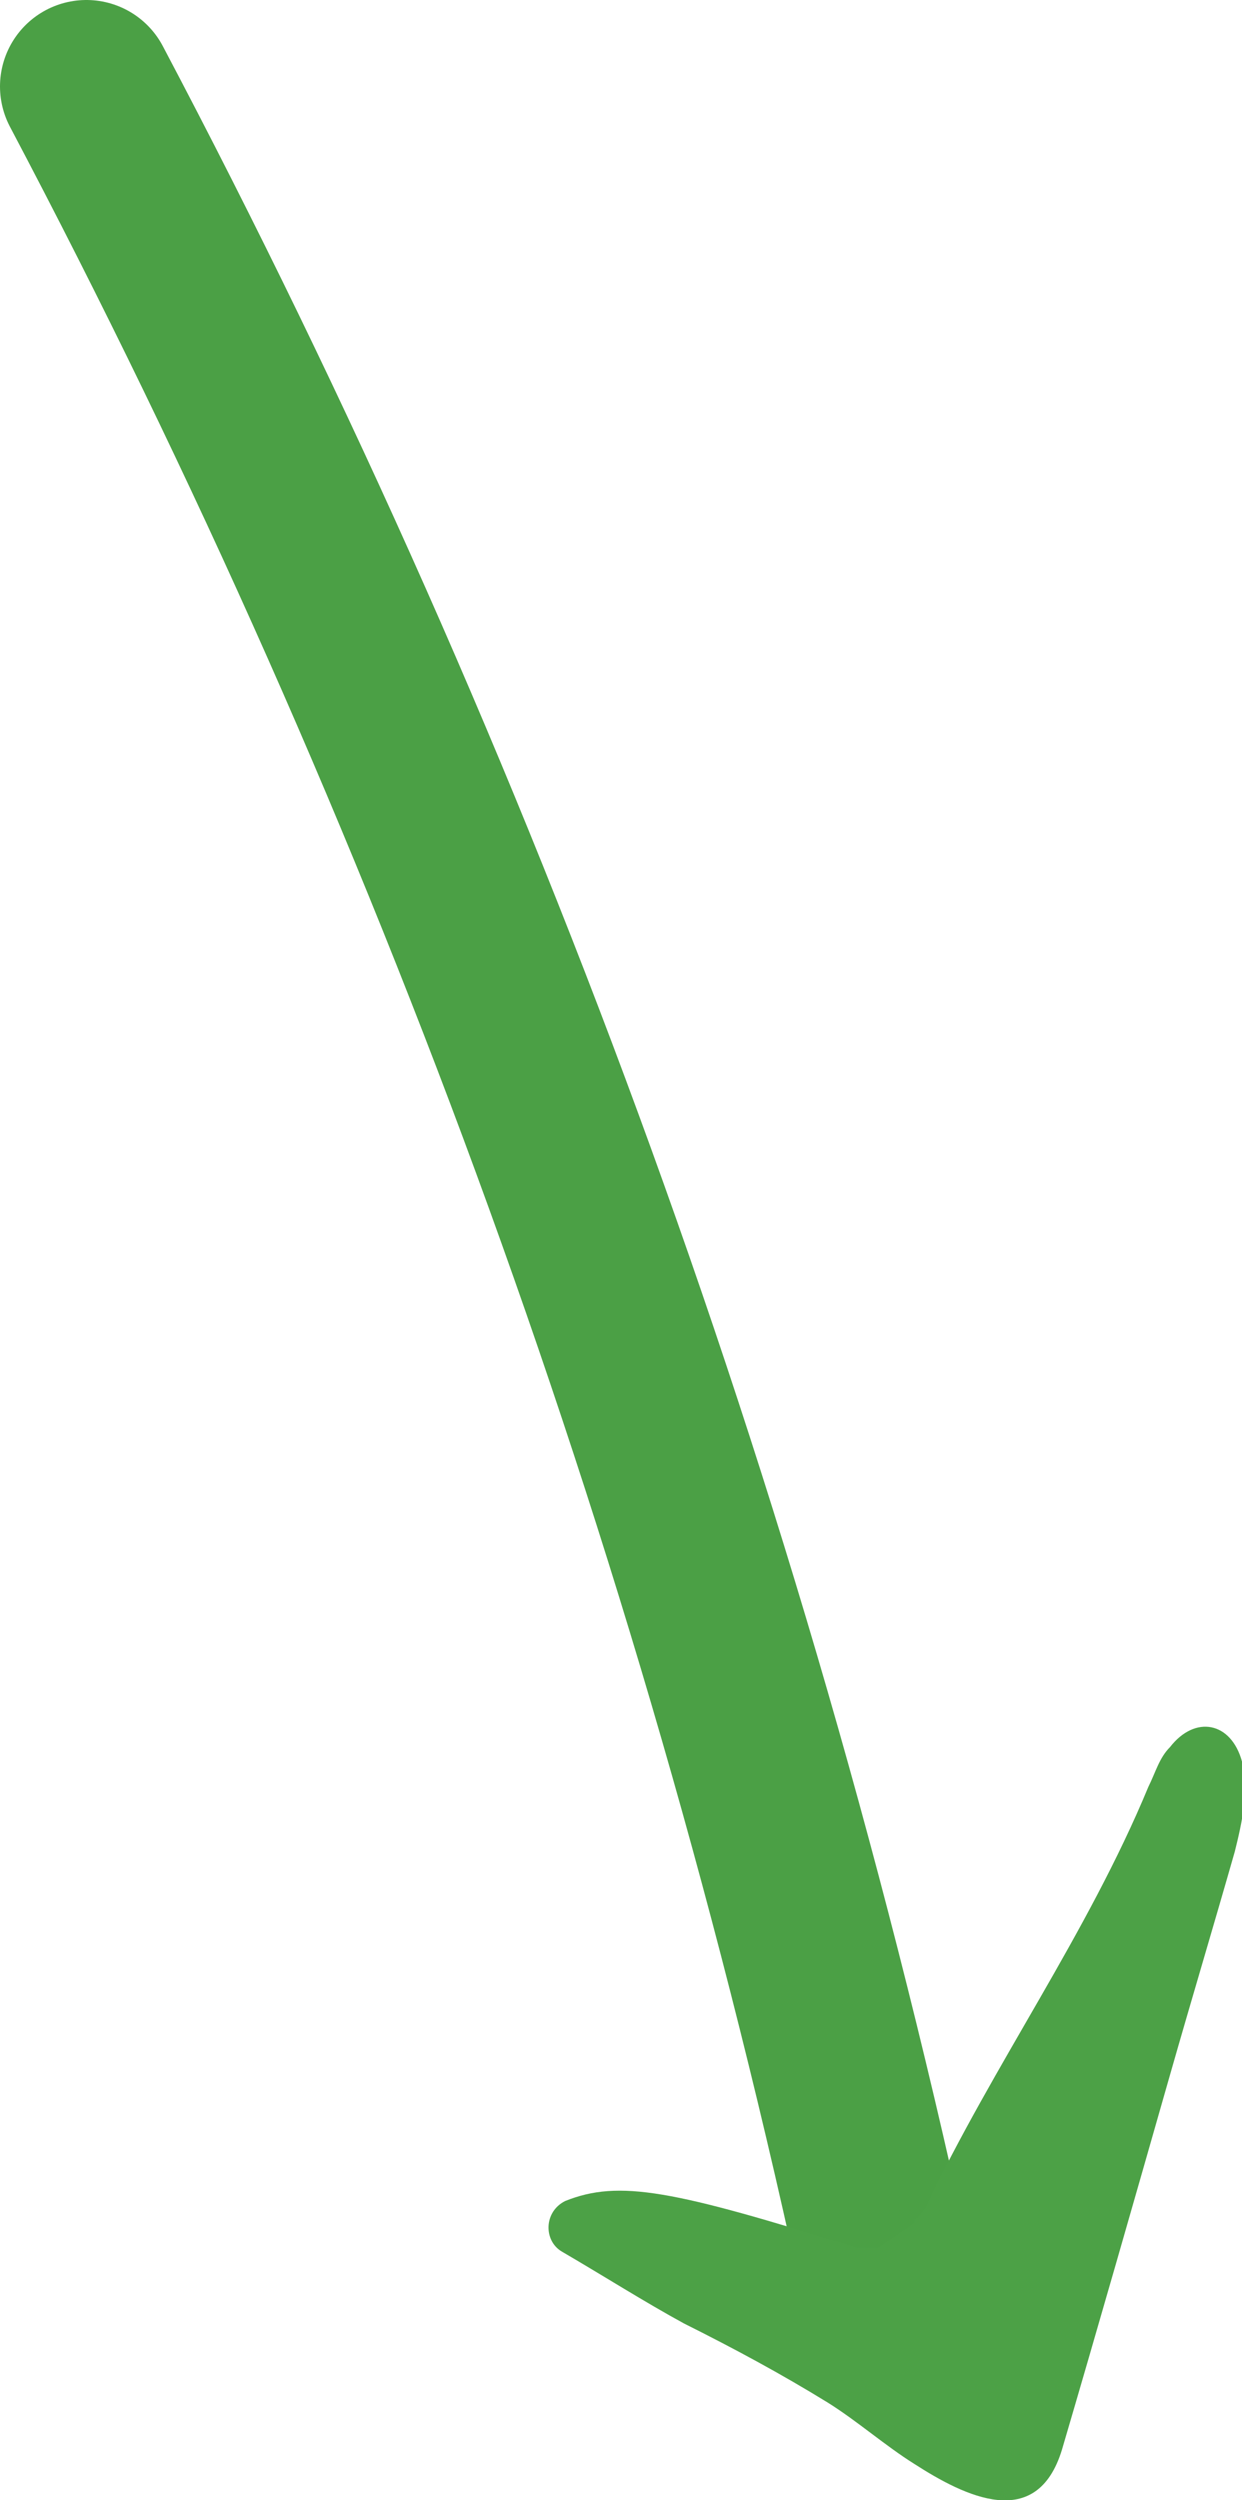
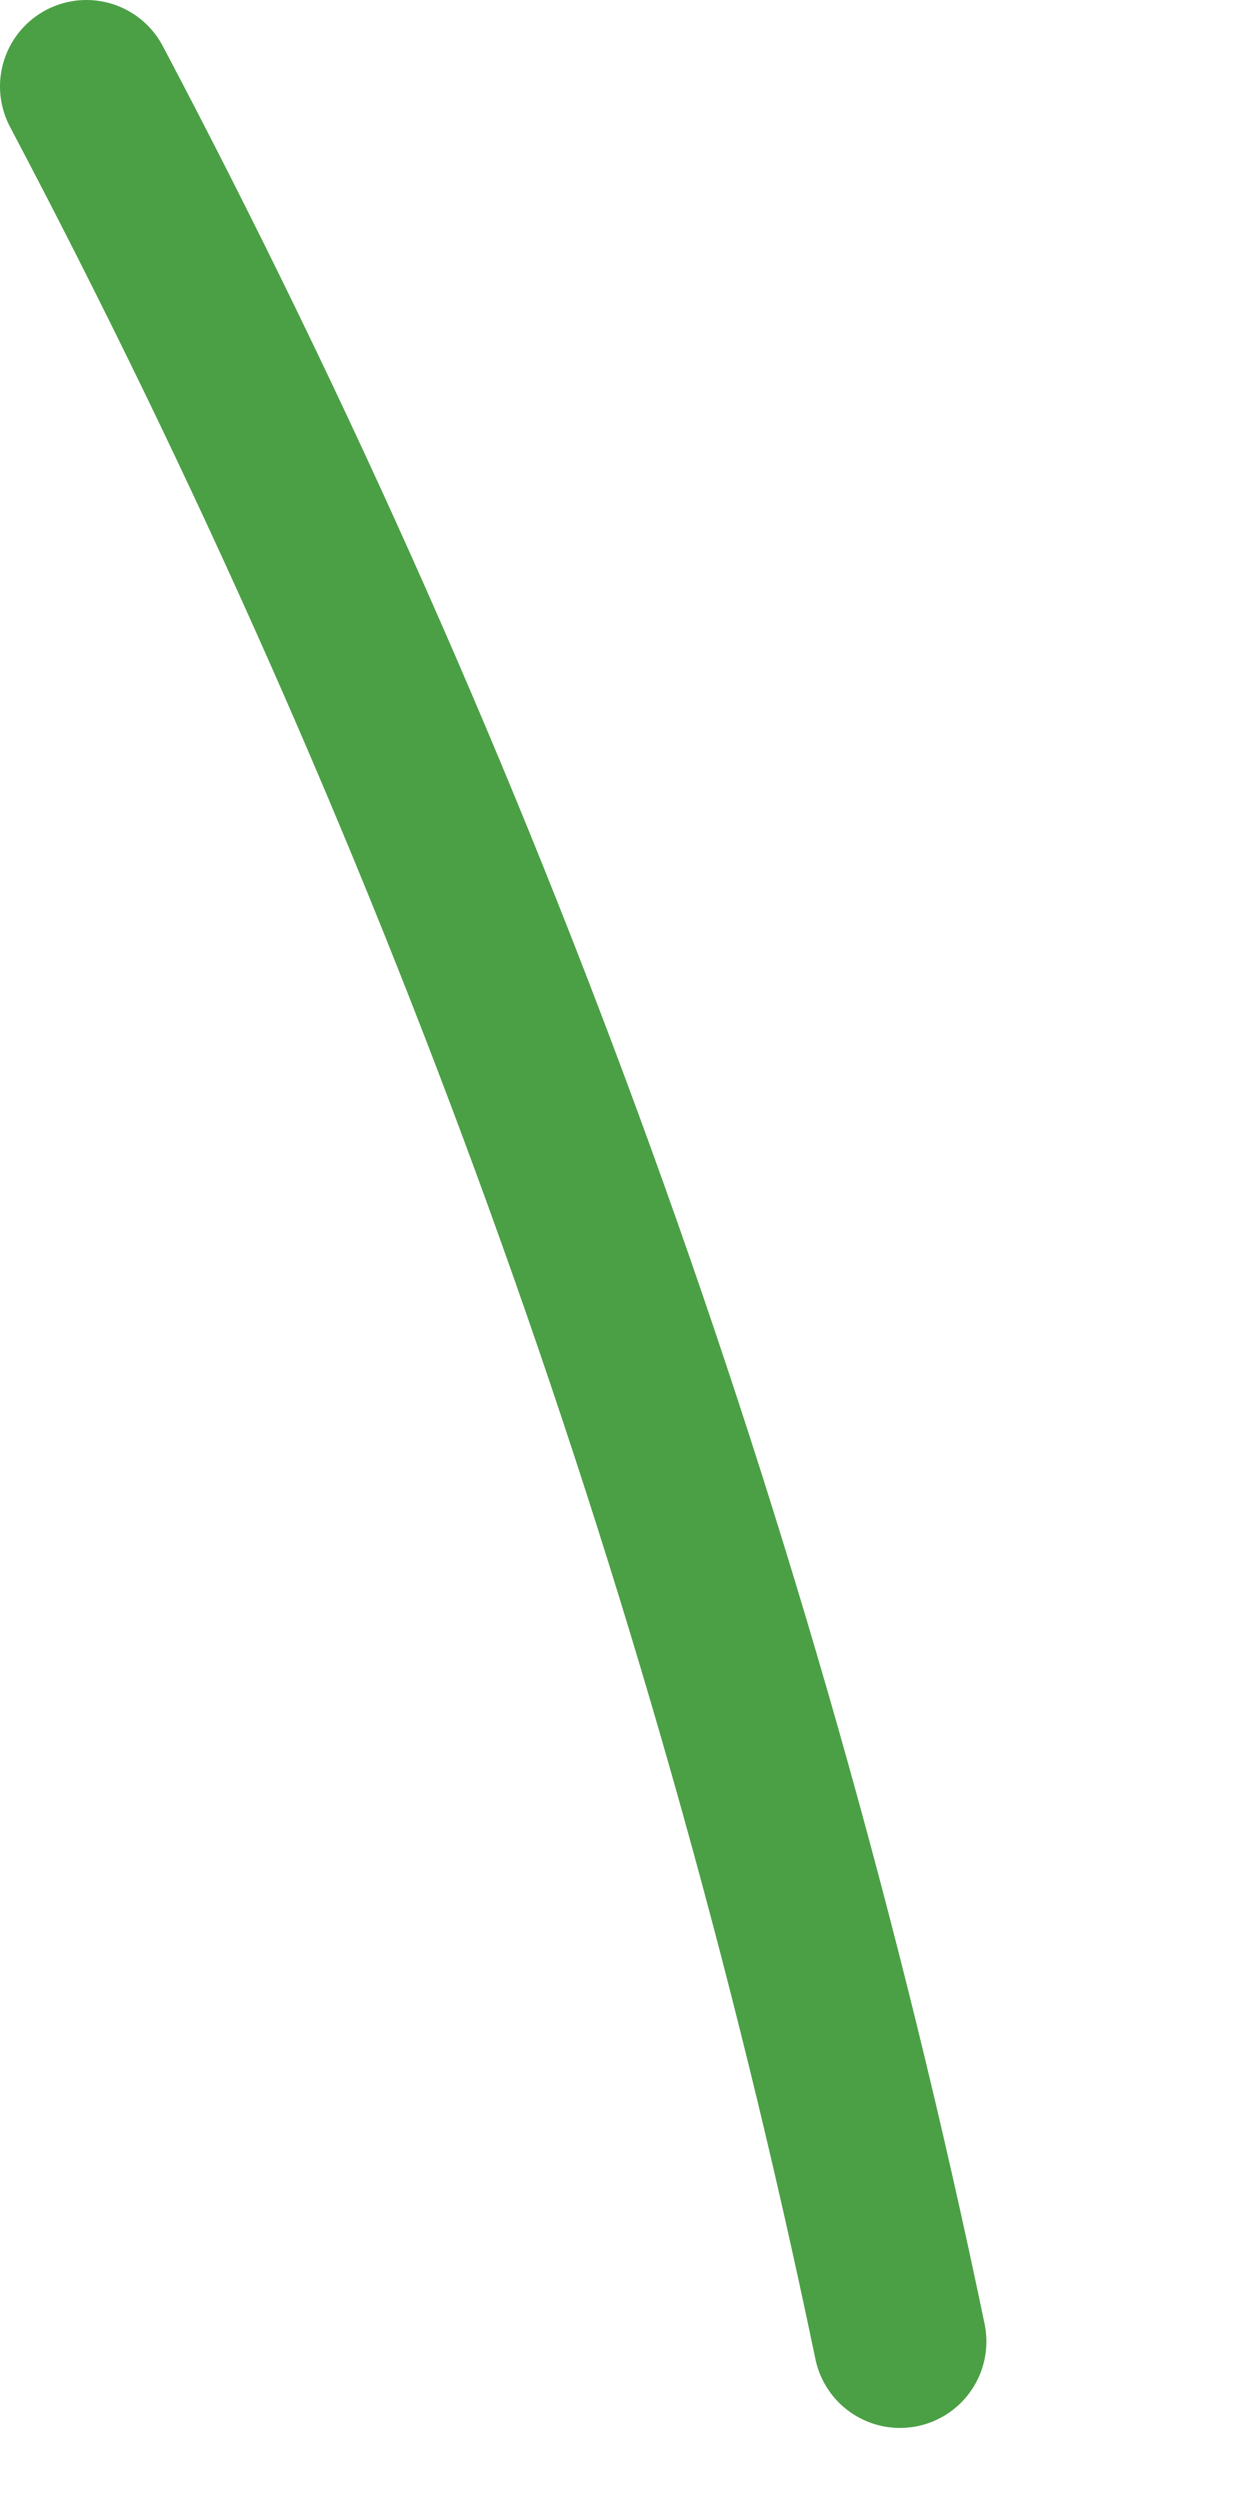
<svg xmlns="http://www.w3.org/2000/svg" id="Calque_1" data-name="Calque 1" version="1.1" viewBox="0 0 34.5 69.4">
  <defs>
    <style>
      .cls-1 {
        fill: #4ca146;
        stroke-width: 0px;
      }

      .cls-2 {
        fill: none;
        stroke: #4ba045;
        stroke-linecap: round;
        stroke-linejoin: round;
        stroke-width: 4.8px;
      }
    </style>
  </defs>
  <path class="cls-2" d="M2.4,2.4c10.3,19.5,18,40.5,22.6,62.6" />
-   <path class="cls-1" d="M25.4,61.6c.1,0,.2-.2.3-.3,1.9-4,4.5-7.6,6.2-11.7.2-.4.3-.8.6-1.1.7-.9,1.7-.7,2,.4.2.8,0,1.7-.2,2.5-.6,2.1-1.2,4.1-1.8,6.2-1,3.5-2,7-3,10.4-.7,2.3-2.7,1.3-4.1.4-.8-.5-1.6-1.2-2.4-1.7-1.3-.8-2.6-1.5-4-2.2-1.1-.6-2.2-1.3-3.4-2-.5-.3-.5-1.1.1-1.4,1.5-.6,3-.3,8.1,1.3.2,0,.5,0,.6,0l1-.7Z" />
</svg>